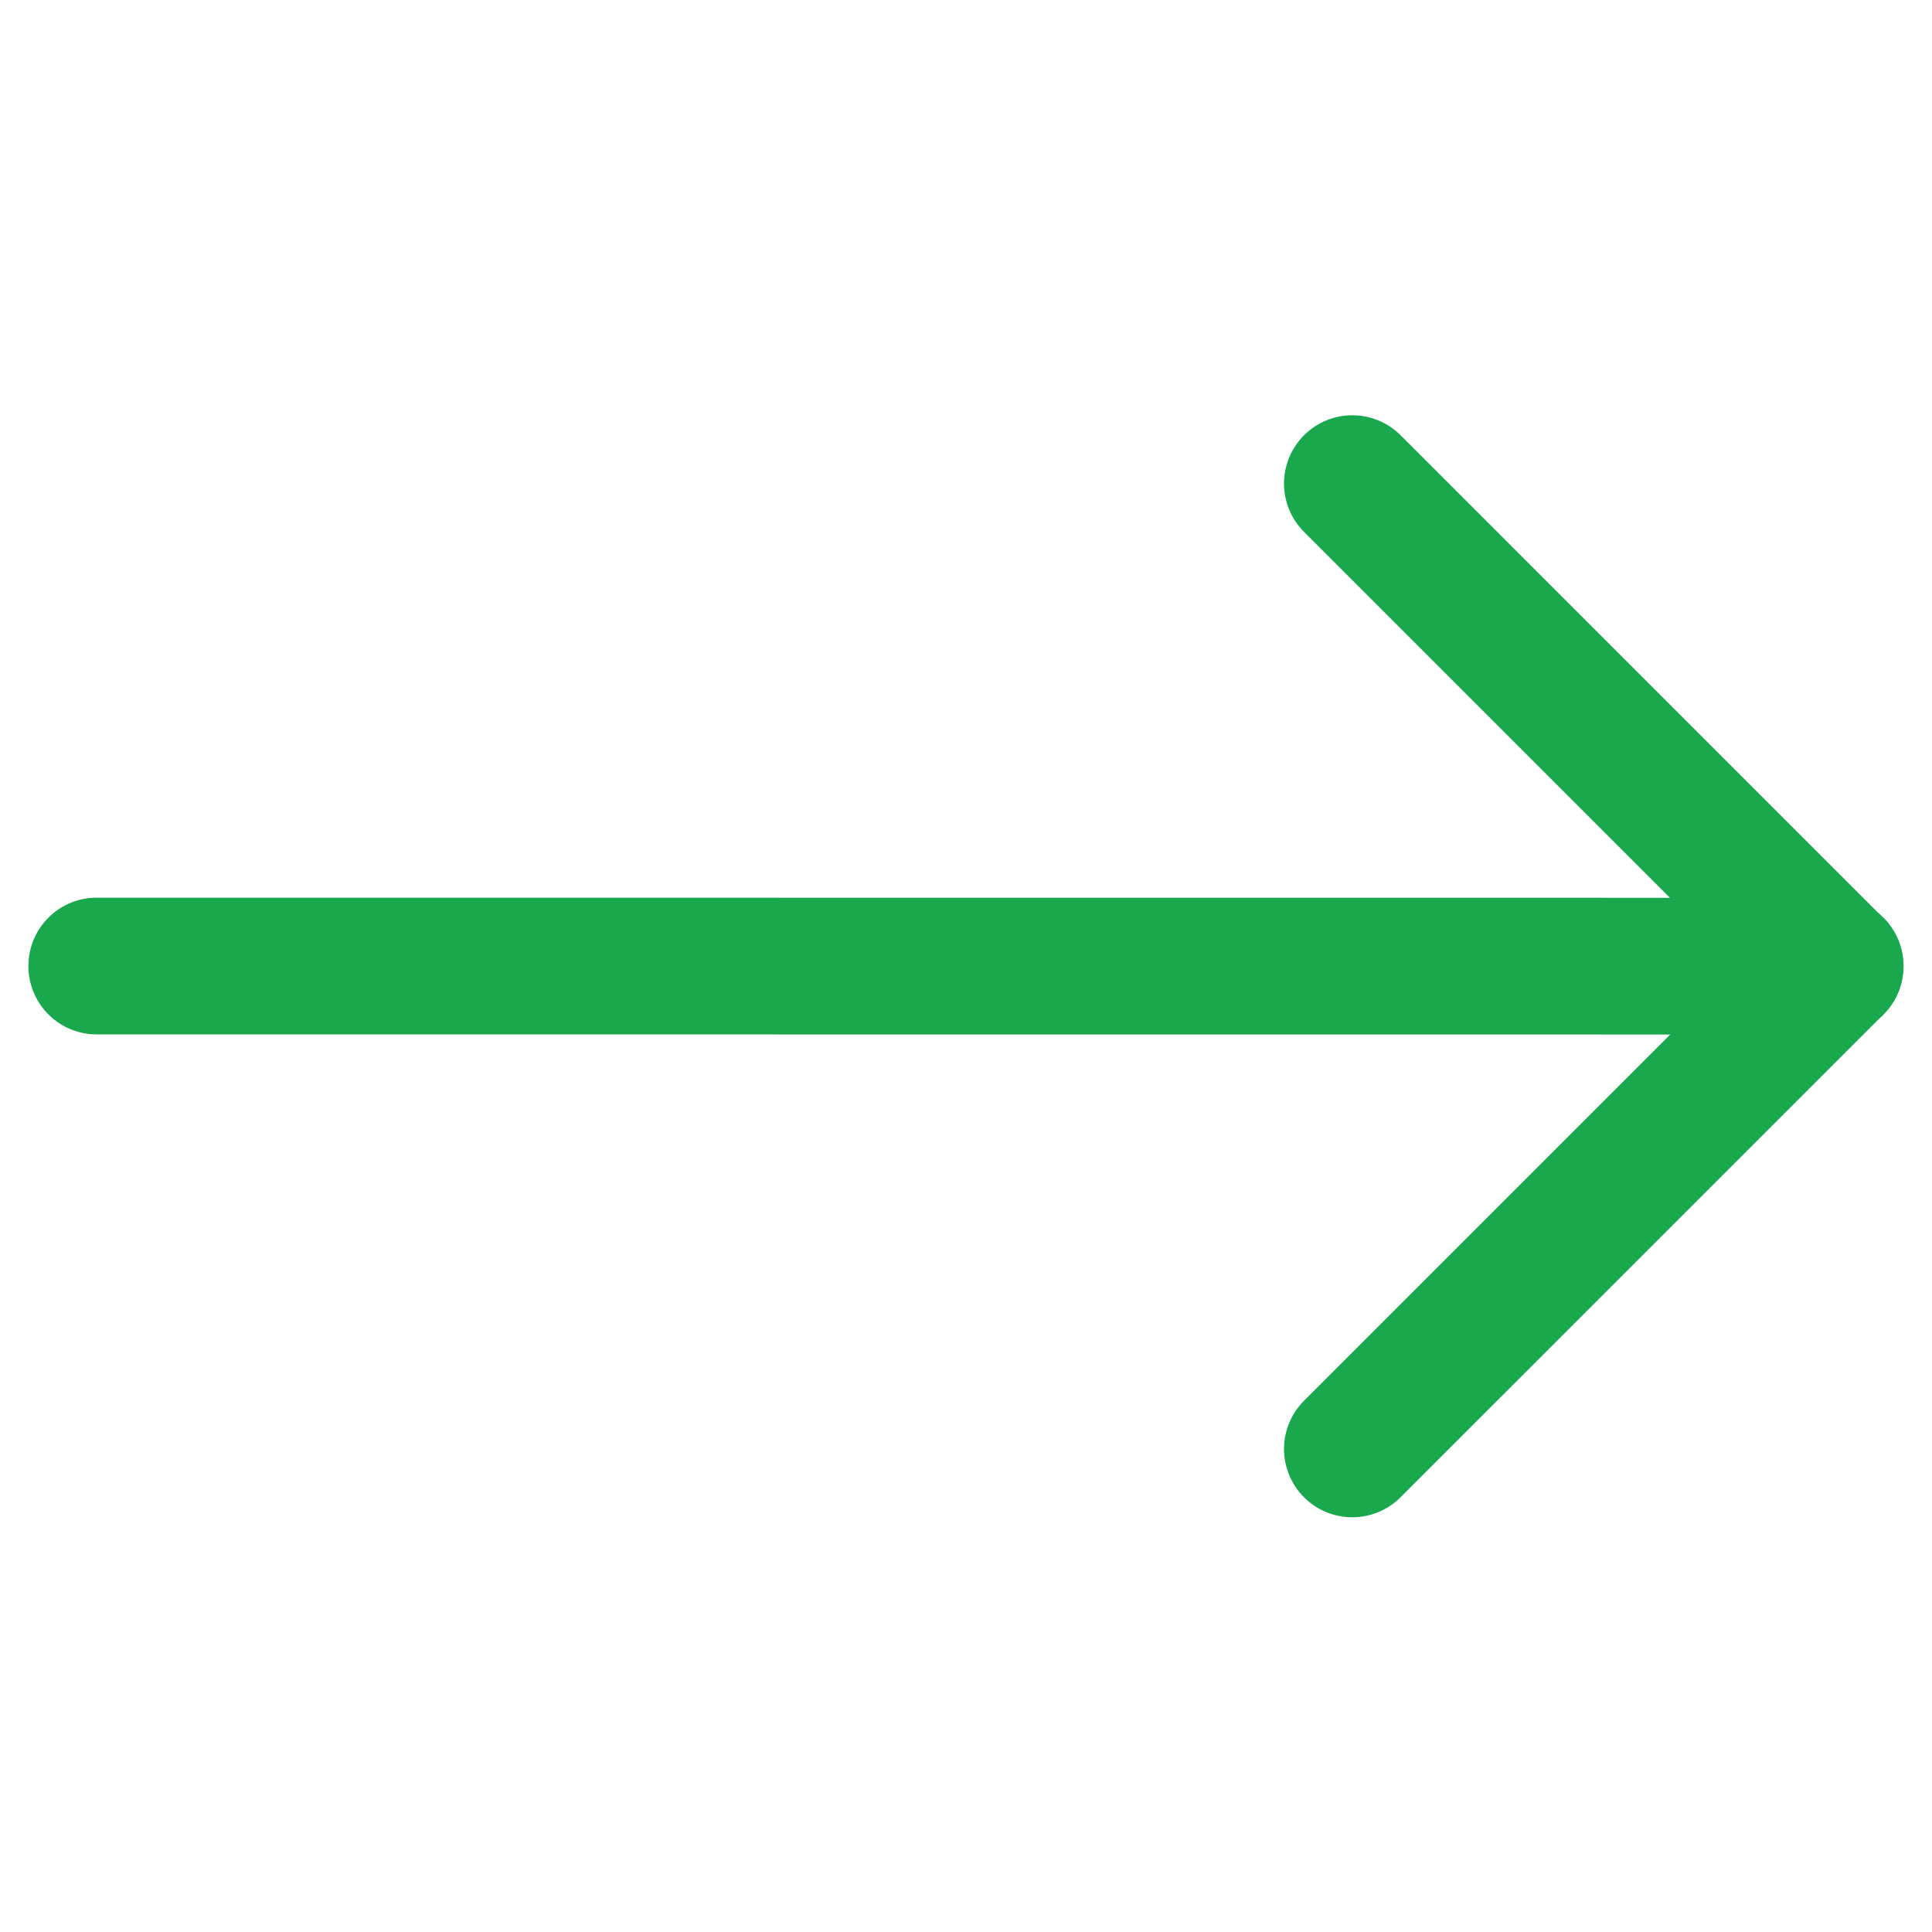
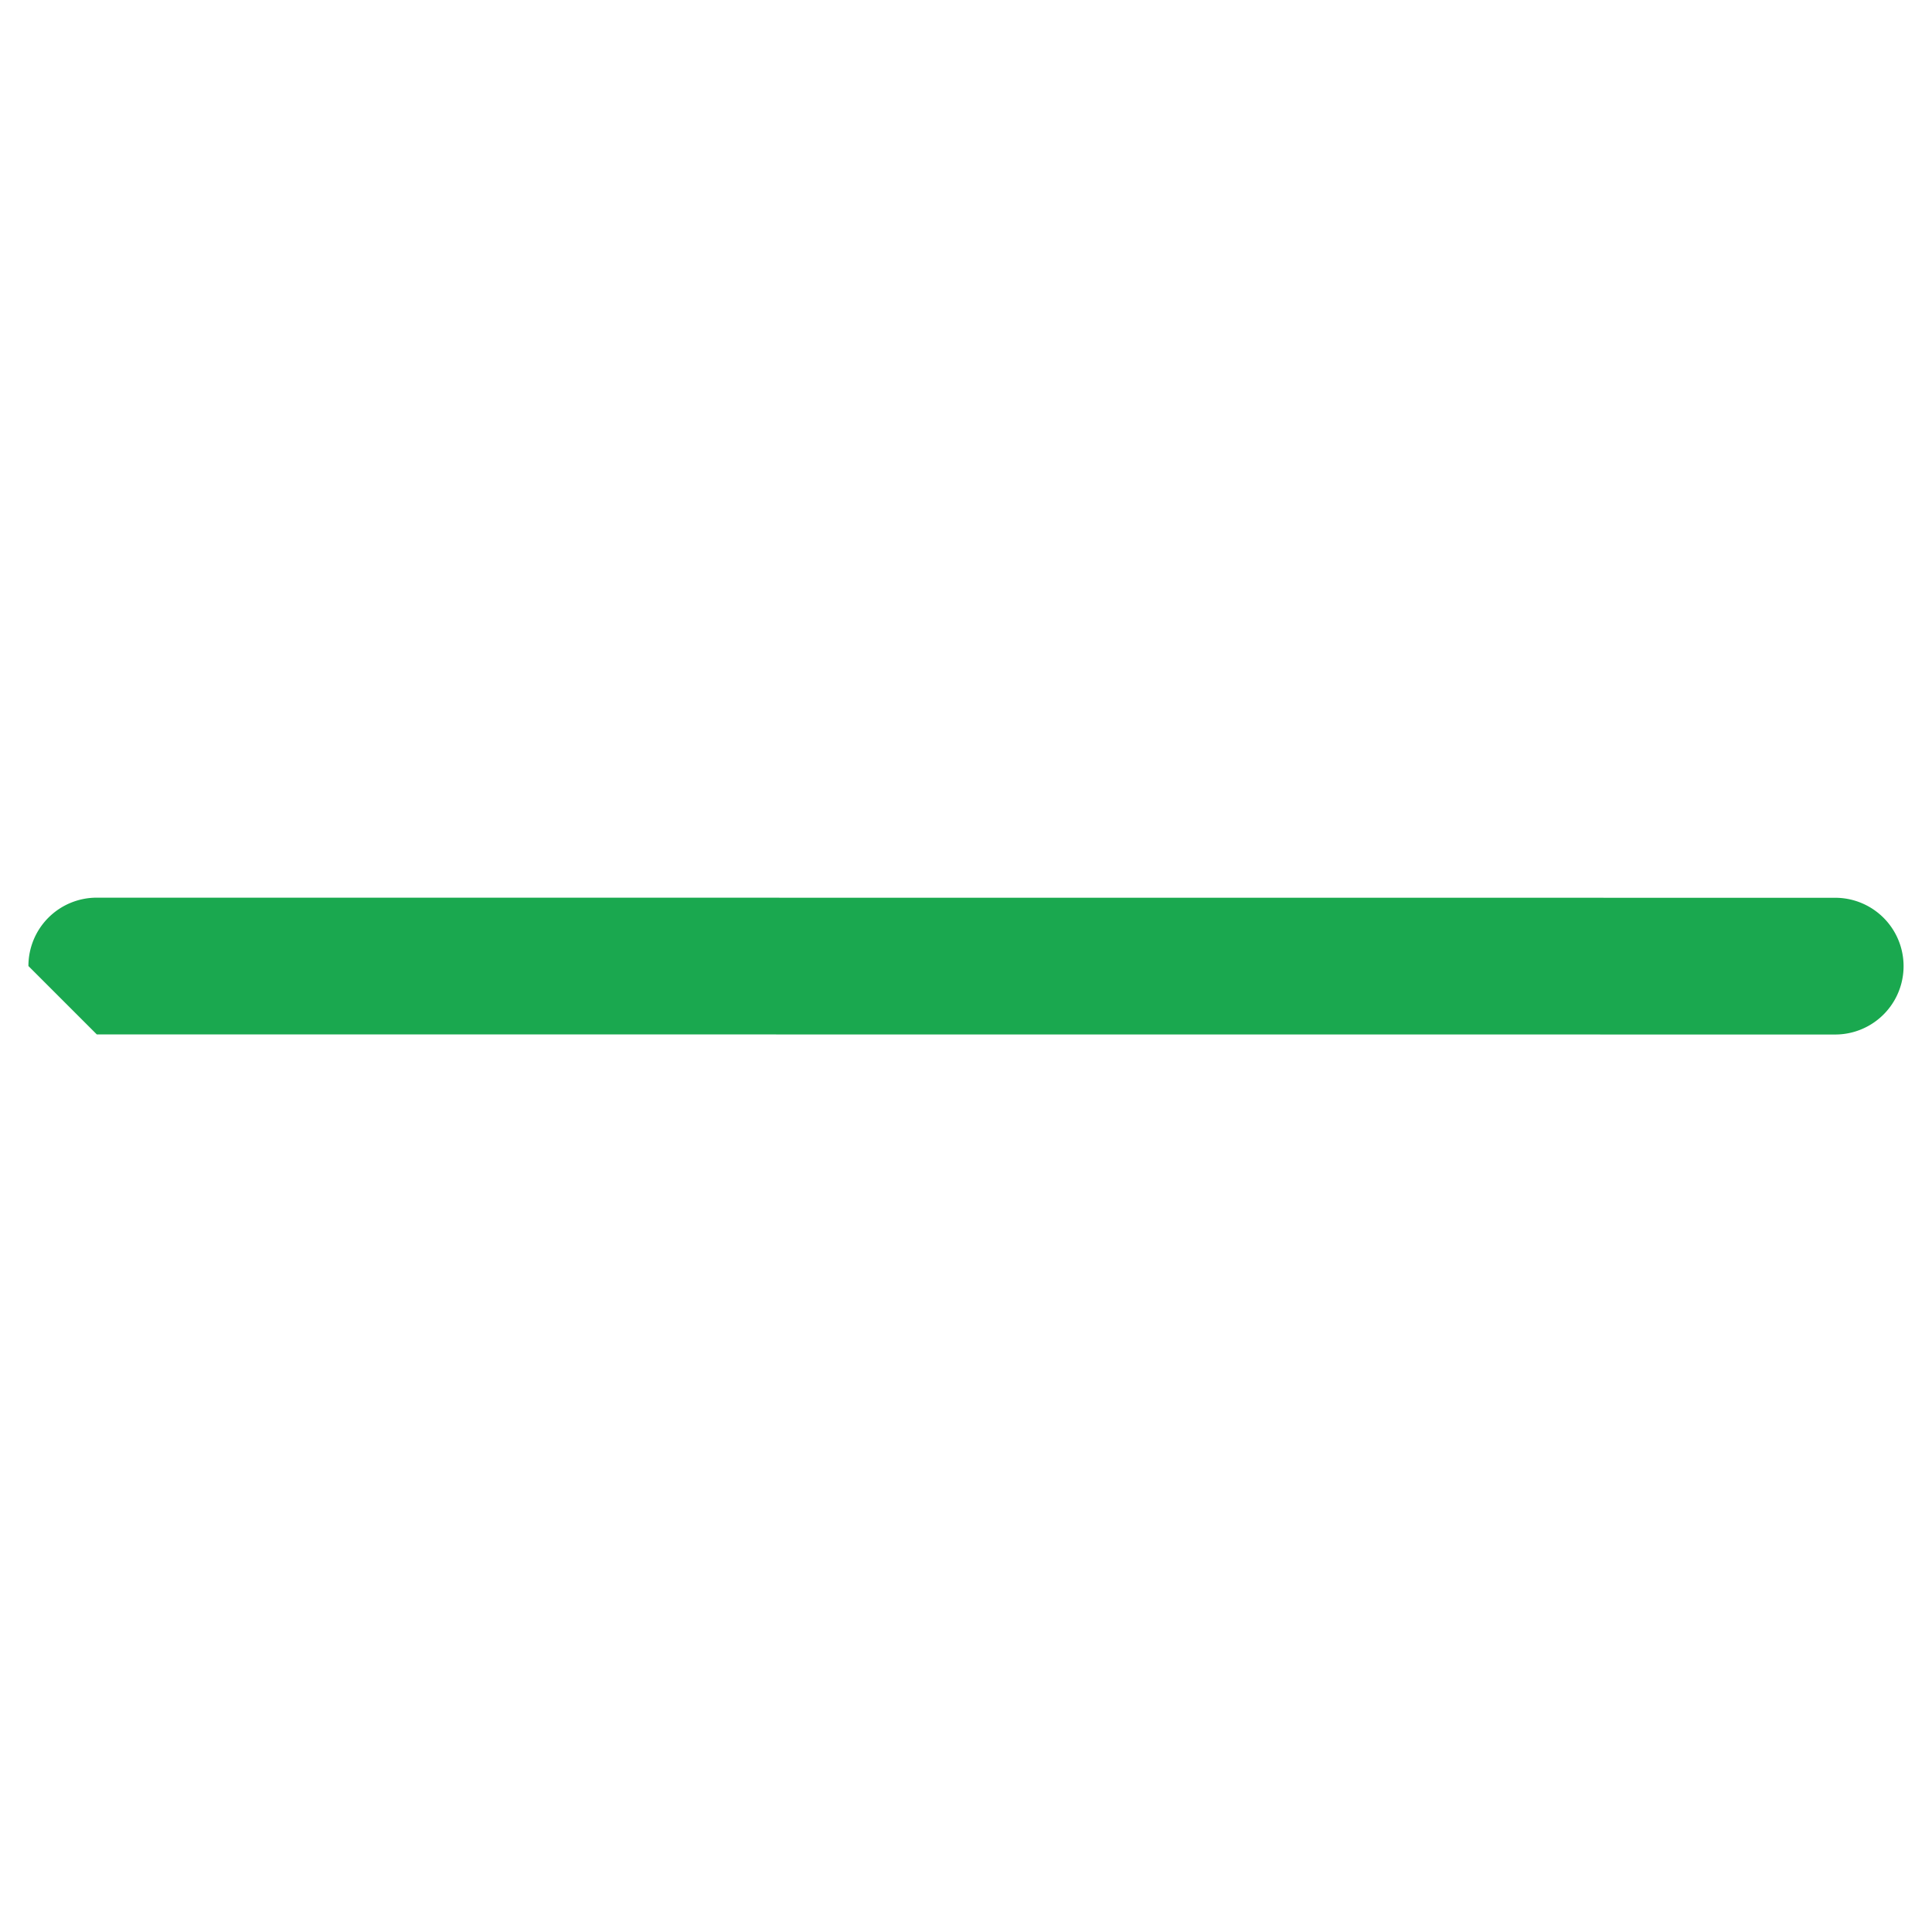
<svg xmlns="http://www.w3.org/2000/svg" width="25.158" height="25.158" viewBox="0 0 25.158 25.158">
  <g id="arrow-down-left1" transform="translate(10.988 34.702) rotate(-135)">
-     <path id="Path_58" data-name="Path 58" d="M6.514,16.875a.889.889,0,0,1,.889.889v8h8a.889.889,0,1,1,0,1.779H6.514a.889.889,0,0,1-.889-.889V17.764A.889.889,0,0,1,6.514,16.875Z" transform="translate(0 -1.886)" fill="#1aa84f" fill-rule="evenodd" />
-     <path id="Path_59" data-name="Path 59" d="M23.151,8.135a.889.889,0,0,1,0,1.259L7.143,25.4a.89.89,0,0,1-1.259-1.259L21.892,8.135a.889.889,0,0,1,1.259,0Z" fill="#1aa84f" fill-rule="evenodd" />
+     <path id="Path_59" data-name="Path 59" d="M23.151,8.135a.889.889,0,0,1,0,1.259L7.143,25.4a.89.89,0,0,1-1.259-1.259L21.892,8.135Z" fill="#1aa84f" fill-rule="evenodd" />
  </g>
</svg>